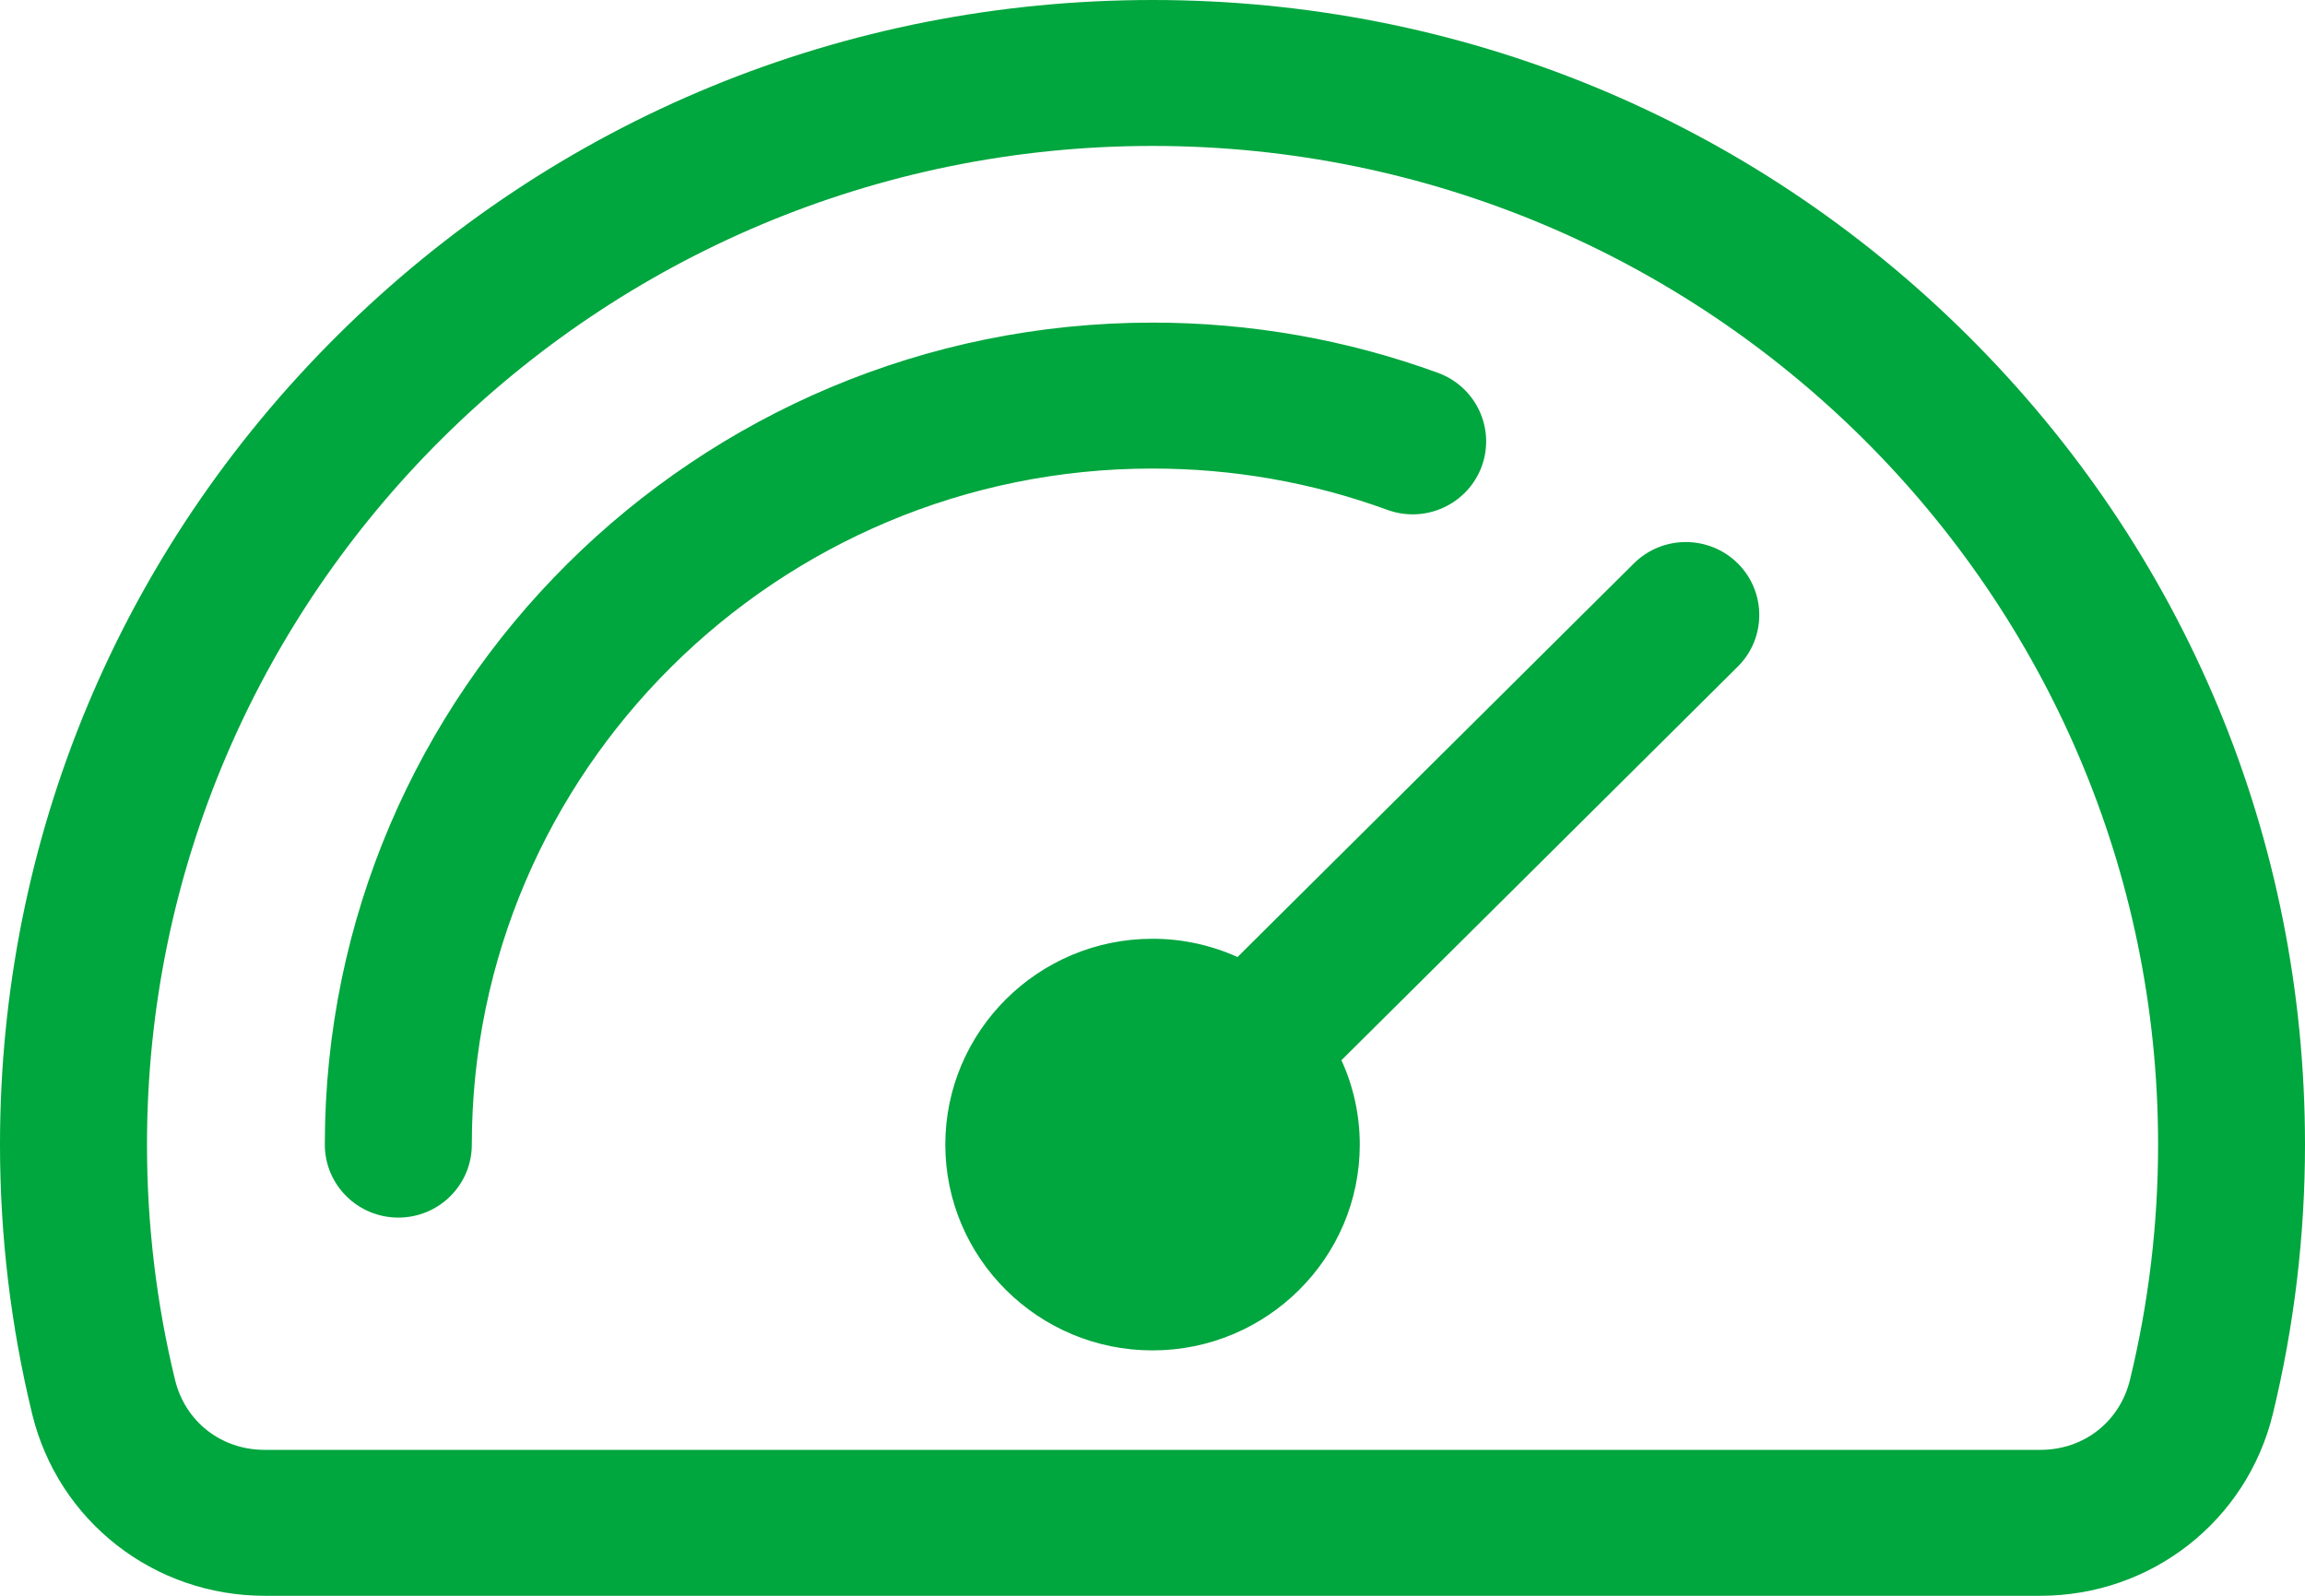
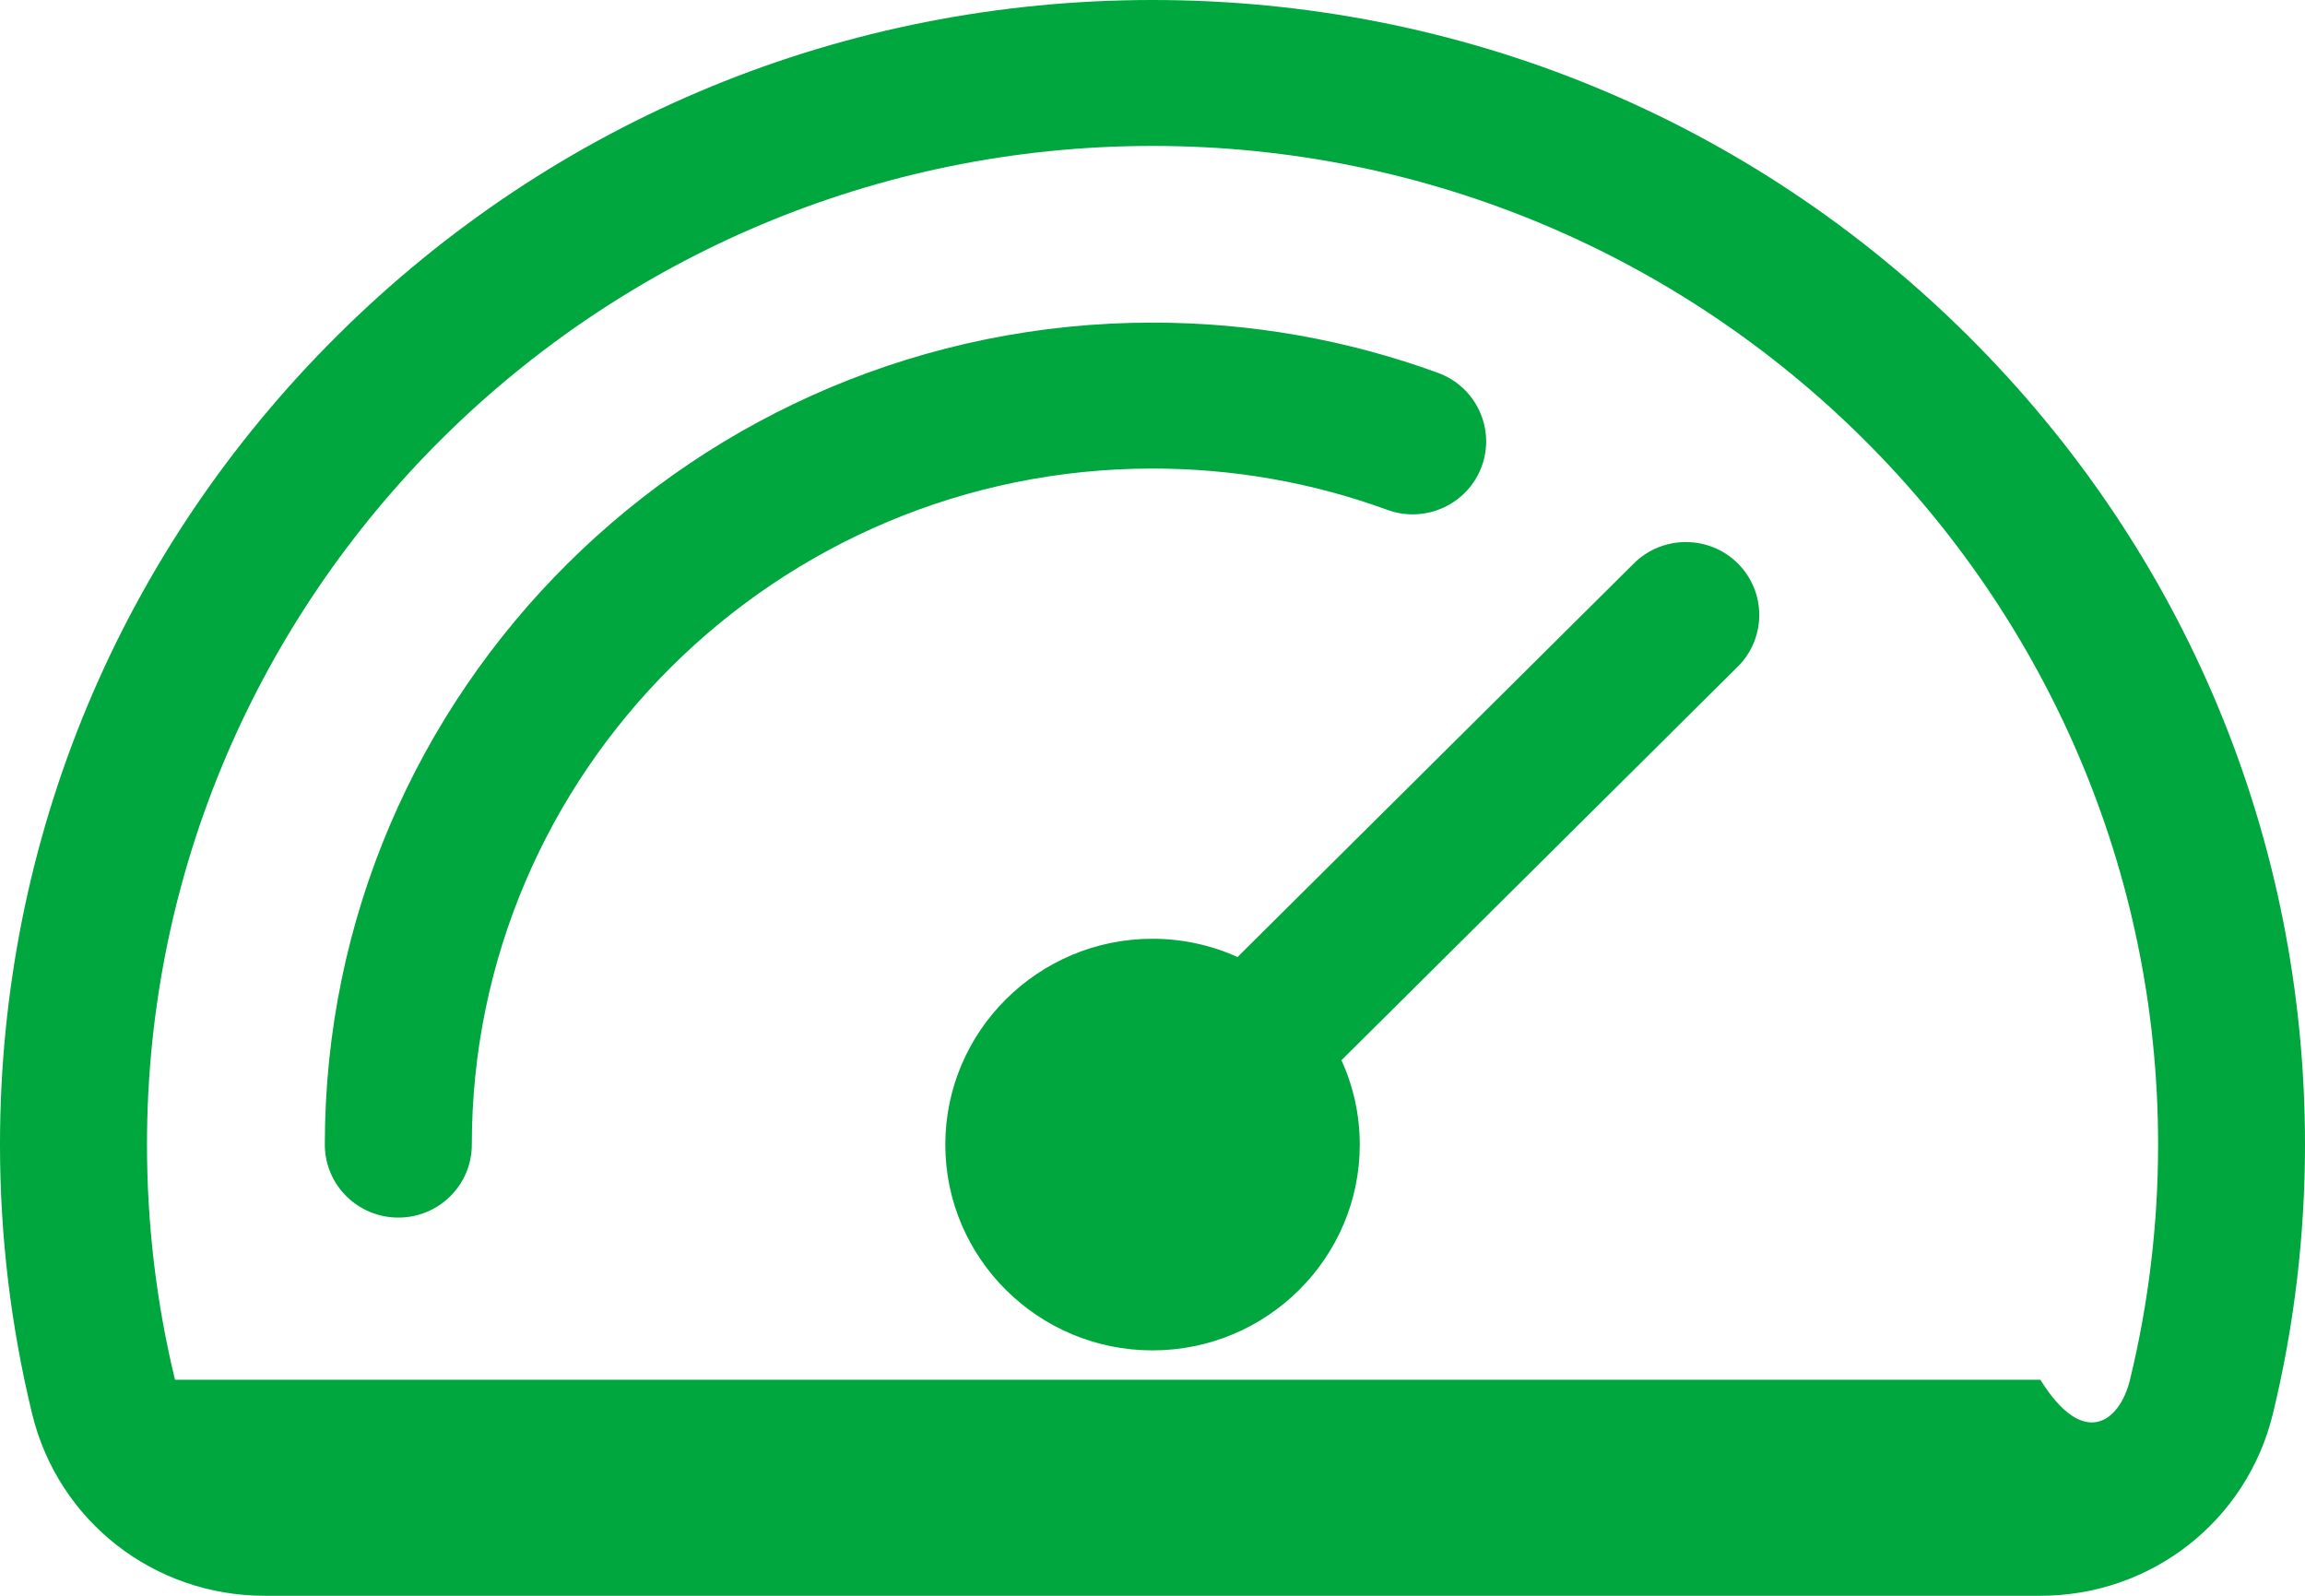
<svg xmlns="http://www.w3.org/2000/svg" width="26" height="18" viewBox="0 0 26 18" fill="none">
-   <path fill-rule="evenodd" clip-rule="evenodd" d="M19.602 6.355C19.925 6.677 19.925 7.198 19.602 7.519L15.131 11.959C15.264 12.249 15.338 12.572 15.338 12.911C15.338 14.191 14.289 15.232 13 15.232C11.711 15.232 10.663 14.191 10.663 12.911C10.663 11.631 11.711 10.589 13 10.589C13.342 10.589 13.666 10.663 13.959 10.795L18.43 6.355C18.753 6.034 19.278 6.034 19.602 6.355ZM13 5.285C13.911 5.285 14.803 5.442 15.649 5.751C16.078 5.908 16.555 5.689 16.713 5.262C16.87 4.836 16.65 4.363 16.221 4.206C15.19 3.83 14.107 3.639 13 3.639C7.852 3.639 3.664 7.799 3.664 12.911C3.664 13.366 4.036 13.734 4.493 13.734C4.951 13.734 5.322 13.366 5.322 12.911C5.322 8.706 8.766 5.285 13 5.285ZM24.026 15.563C24.236 14.7 24.343 13.807 24.343 12.911C24.343 6.7 19.254 1.646 13 1.646C6.746 1.646 1.658 6.7 1.658 12.911C1.658 13.807 1.764 14.7 1.974 15.563C2.089 16.037 2.496 16.354 2.986 16.354H23.015C23.505 16.354 23.911 16.037 24.026 15.563ZM22.193 3.782C19.737 1.343 16.473 0 13 0C9.528 0 6.263 1.343 3.808 3.782C1.353 6.22 0 9.462 0 12.911C0 13.938 0.122 14.96 0.363 15.95C0.657 17.157 1.735 18 2.986 18H23.015C24.265 18 25.343 17.157 25.637 15.95C25.878 14.959 26 13.937 26 12.911C26 9.462 24.648 6.22 22.193 3.782Z" fill="#00A63E" />
+   <path fill-rule="evenodd" clip-rule="evenodd" d="M19.602 6.355C19.925 6.677 19.925 7.198 19.602 7.519L15.131 11.959C15.264 12.249 15.338 12.572 15.338 12.911C15.338 14.191 14.289 15.232 13 15.232C11.711 15.232 10.663 14.191 10.663 12.911C10.663 11.631 11.711 10.589 13 10.589C13.342 10.589 13.666 10.663 13.959 10.795L18.43 6.355C18.753 6.034 19.278 6.034 19.602 6.355ZM13 5.285C13.911 5.285 14.803 5.442 15.649 5.751C16.078 5.908 16.555 5.689 16.713 5.262C16.87 4.836 16.65 4.363 16.221 4.206C15.19 3.83 14.107 3.639 13 3.639C7.852 3.639 3.664 7.799 3.664 12.911C3.664 13.366 4.036 13.734 4.493 13.734C4.951 13.734 5.322 13.366 5.322 12.911C5.322 8.706 8.766 5.285 13 5.285ZM24.026 15.563C24.236 14.7 24.343 13.807 24.343 12.911C24.343 6.7 19.254 1.646 13 1.646C6.746 1.646 1.658 6.7 1.658 12.911C1.658 13.807 1.764 14.7 1.974 15.563H23.015C23.505 16.354 23.911 16.037 24.026 15.563ZM22.193 3.782C19.737 1.343 16.473 0 13 0C9.528 0 6.263 1.343 3.808 3.782C1.353 6.22 0 9.462 0 12.911C0 13.938 0.122 14.96 0.363 15.95C0.657 17.157 1.735 18 2.986 18H23.015C24.265 18 25.343 17.157 25.637 15.95C25.878 14.959 26 13.937 26 12.911C26 9.462 24.648 6.22 22.193 3.782Z" fill="#00A63E" />
</svg>